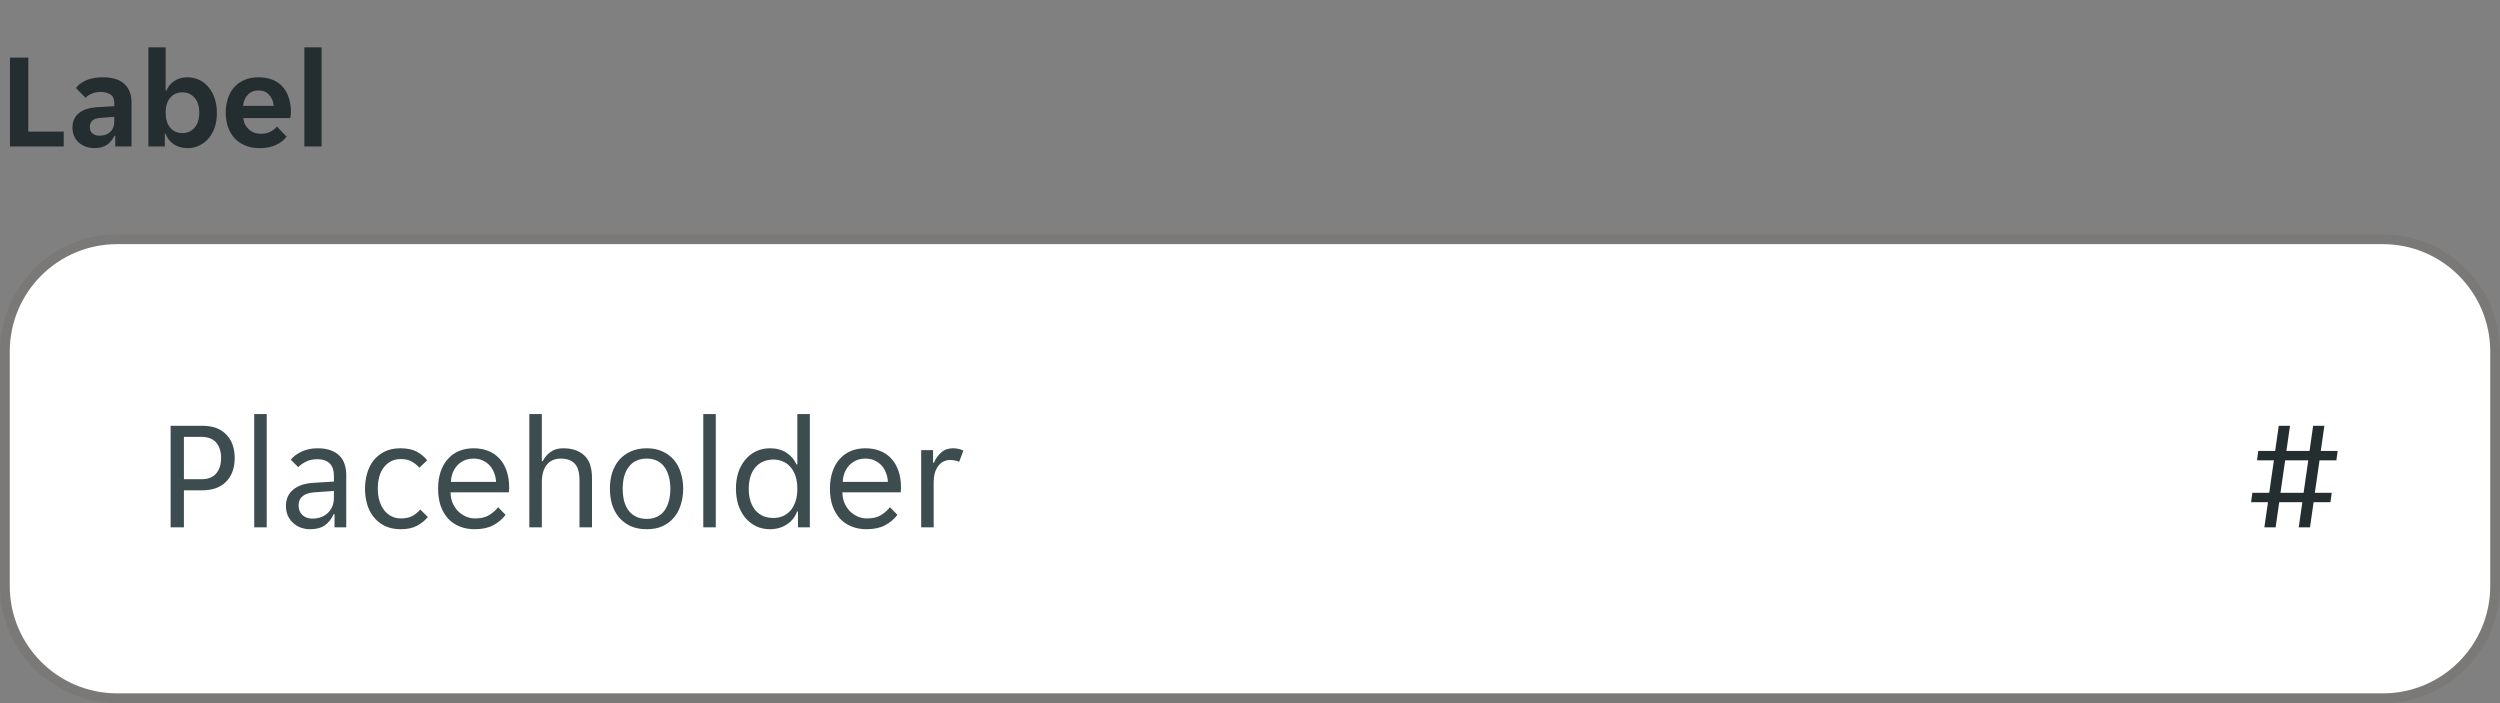
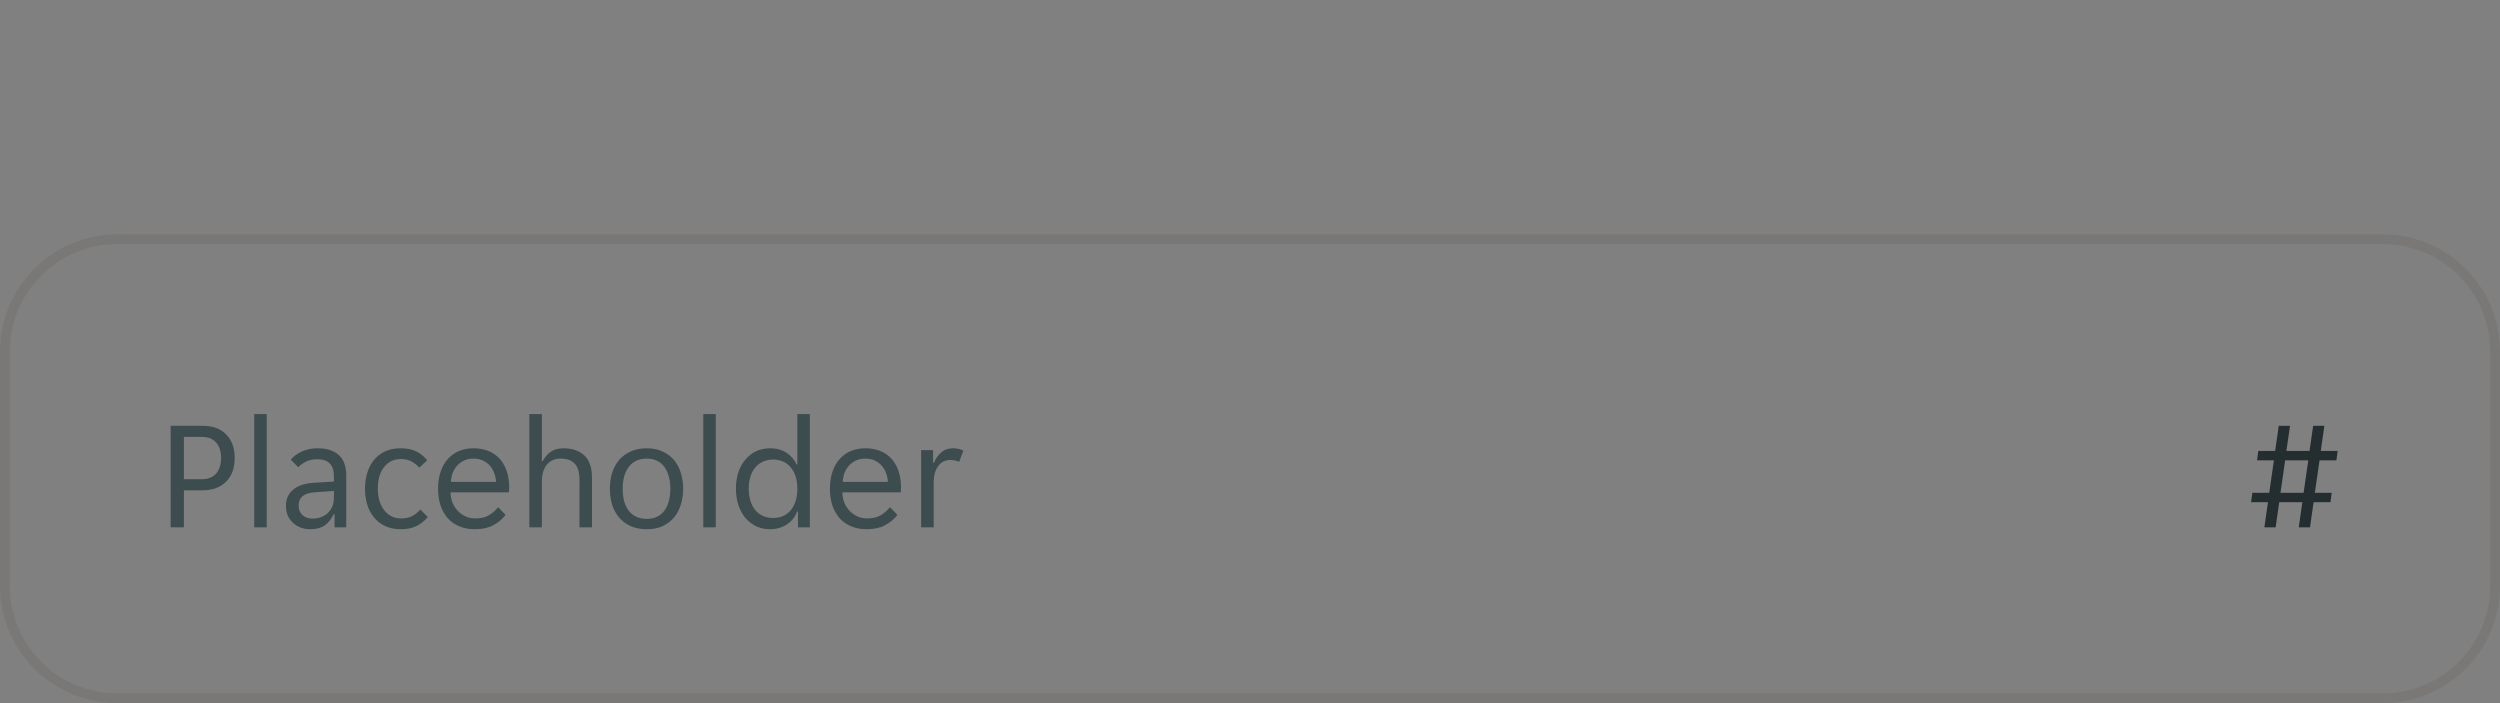
<svg xmlns="http://www.w3.org/2000/svg" width="256" height="72" viewBox="0 0 256 72" fill="none">
  <rect x="0" y="0" width="256" height="72" fill="#808080" stroke="none" />
  <g clip-path="url(#clip0_1777_38063)">
-     <path d="M1.022 5.9H2.898V13.474H6.524V15H1.022V5.9ZM9.673 15.168C9.365 15.168 9.071 15.117 8.791 15.014C8.521 14.921 8.283 14.785 8.077 14.608C7.872 14.421 7.709 14.197 7.587 13.936C7.475 13.675 7.419 13.381 7.419 13.054C7.419 12.438 7.639 11.948 8.077 11.584C8.516 11.22 9.183 11.015 10.079 10.968L11.703 10.87V10.59C11.703 10.142 11.568 9.834 11.297 9.666C11.027 9.498 10.691 9.414 10.289 9.414C9.972 9.414 9.673 9.475 9.393 9.596C9.113 9.708 8.903 9.848 8.763 10.016L7.769 9.008C8.012 8.691 8.362 8.429 8.819 8.224C9.286 8.019 9.855 7.916 10.527 7.916C11.517 7.916 12.254 8.145 12.739 8.602C13.225 9.059 13.467 9.68 13.467 10.464V15H11.801V13.894H11.717C11.54 14.286 11.283 14.599 10.947 14.832C10.611 15.056 10.187 15.168 9.673 15.168ZM10.191 13.894C10.639 13.894 11.003 13.768 11.283 13.516C11.563 13.255 11.703 12.891 11.703 12.424V11.962L10.289 12.074C9.561 12.121 9.197 12.429 9.197 12.998C9.197 13.287 9.291 13.511 9.477 13.67C9.664 13.819 9.902 13.894 10.191 13.894ZM19.215 15.168C18.674 15.168 18.203 15.037 17.801 14.776C17.409 14.515 17.129 14.155 16.961 13.698H16.877V15H15.197V4.85H16.961V9.274H17.045C17.204 8.873 17.47 8.546 17.843 8.294C18.217 8.042 18.674 7.916 19.215 7.916C19.645 7.916 20.041 8.005 20.405 8.182C20.779 8.359 21.096 8.611 21.357 8.938C21.628 9.255 21.838 9.638 21.987 10.086C22.137 10.534 22.211 11.029 22.211 11.57C22.211 12.102 22.137 12.592 21.987 13.04C21.838 13.479 21.628 13.857 21.357 14.174C21.096 14.482 20.779 14.725 20.405 14.902C20.041 15.079 19.645 15.168 19.215 15.168ZM18.669 13.628C19.192 13.628 19.612 13.441 19.929 13.068C20.247 12.695 20.405 12.186 20.405 11.542C20.405 10.898 20.247 10.389 19.929 10.016C19.612 9.643 19.192 9.456 18.669 9.456C18.156 9.456 17.741 9.643 17.423 10.016C17.115 10.389 16.961 10.898 16.961 11.542C16.961 12.186 17.115 12.695 17.423 13.068C17.741 13.441 18.156 13.628 18.669 13.628ZM26.588 15.168C26.009 15.168 25.505 15.075 25.076 14.888C24.647 14.701 24.283 14.445 23.984 14.118C23.695 13.782 23.475 13.395 23.326 12.956C23.186 12.517 23.116 12.046 23.116 11.542C23.116 11.029 23.186 10.553 23.326 10.114C23.466 9.666 23.676 9.283 23.956 8.966C24.236 8.639 24.586 8.383 25.006 8.196C25.426 8.009 25.916 7.916 26.476 7.916C27.036 7.916 27.526 8.005 27.946 8.182C28.366 8.359 28.711 8.607 28.982 8.924C29.253 9.241 29.453 9.619 29.584 10.058C29.724 10.487 29.794 10.959 29.794 11.472C29.794 11.565 29.785 11.673 29.766 11.794C29.757 11.915 29.743 12.013 29.724 12.088H24.908C24.936 12.34 25.001 12.569 25.104 12.774C25.216 12.97 25.351 13.138 25.51 13.278C25.678 13.418 25.86 13.525 26.056 13.6C26.261 13.665 26.471 13.698 26.686 13.698C27.087 13.698 27.423 13.628 27.694 13.488C27.965 13.348 28.184 13.171 28.352 12.956L29.346 13.992C29.085 14.347 28.721 14.631 28.254 14.846C27.787 15.061 27.232 15.168 26.588 15.168ZM26.476 9.26C26.028 9.26 25.664 9.405 25.384 9.694C25.104 9.983 24.941 10.366 24.894 10.842H28.03C27.983 10.366 27.82 9.983 27.54 9.694C27.269 9.405 26.915 9.26 26.476 9.26ZM31.166 4.85H32.93V15H31.166V4.85Z" fill="#242E30" />
-   </g>
-   <path d="M0.5 36C0.5 29.649 5.649 24.5 12 24.5H244C250.351 24.5 255.5 29.649 255.5 36V60C255.5 66.351 250.351 71.5 244 71.5H12C5.649 71.5 0.5 66.351 0.5 60V36Z" fill="white" />
+     </g>
  <path d="M0.5 36C0.5 29.649 5.649 24.5 12 24.5H244C250.351 24.5 255.5 29.649 255.5 36V60C255.5 66.351 250.351 71.5 244 71.5H12C5.649 71.5 0.5 66.351 0.5 60V36Z" stroke="#797876" />
  <g clip-path="url(#clip1_1777_38063)">
-     <path d="M0 36C0 29.373 5.373 24 12 24H244C250.627 24 256 29.373 256 36V60C256 66.627 250.627 72 244 72H12C5.373 72 0 66.627 0 60V36Z" fill="white" fill-opacity="0.01" />
    <path d="M17.472 43.6H20.72C21.787 43.6 22.603 43.899 23.168 44.496C23.744 45.083 24.032 45.883 24.032 46.896C24.032 47.92 23.739 48.731 23.152 49.328C22.565 49.915 21.755 50.208 20.72 50.208H18.832V54H17.472V43.6ZM20.624 49.072C21.296 49.072 21.797 48.88 22.128 48.496C22.469 48.101 22.64 47.568 22.64 46.896C22.64 46.224 22.469 45.696 22.128 45.312C21.797 44.928 21.296 44.736 20.624 44.736H18.832V49.072H20.624ZM26.032 42.4H27.312V54H26.032V42.4ZM31.776 54.192C31.413 54.192 31.077 54.133 30.768 54.016C30.469 53.899 30.208 53.733 29.984 53.52C29.76 53.307 29.584 53.056 29.456 52.768C29.338 52.469 29.28 52.144 29.28 51.792C29.28 51.109 29.525 50.56 30.016 50.144C30.506 49.728 31.205 49.493 32.112 49.44L34.192 49.312V48.752C34.192 48.144 34.042 47.707 33.744 47.44C33.456 47.163 33.04 47.024 32.496 47.024C32.037 47.024 31.642 47.109 31.312 47.28C30.981 47.451 30.725 47.637 30.544 47.84L29.776 47.072C30.053 46.731 30.427 46.453 30.896 46.24C31.376 46.016 31.92 45.904 32.528 45.904C33.072 45.904 33.531 45.979 33.904 46.128C34.277 46.267 34.576 46.459 34.8 46.704C35.035 46.949 35.2 47.237 35.296 47.568C35.403 47.899 35.456 48.251 35.456 48.624V54H34.256V52.656H34.16C33.947 53.136 33.648 53.515 33.264 53.792C32.88 54.059 32.384 54.192 31.776 54.192ZM31.968 53.104C32.629 53.104 33.163 52.912 33.568 52.528C33.984 52.133 34.192 51.611 34.192 50.96V50.272L32.176 50.416C31.109 50.501 30.576 50.949 30.576 51.76C30.576 52.165 30.704 52.491 30.96 52.736C31.227 52.981 31.562 53.104 31.968 53.104ZM41.04 54.192C40.4 54.192 39.845 54.075 39.376 53.84C38.917 53.605 38.538 53.296 38.24 52.912C37.941 52.528 37.722 52.091 37.584 51.6C37.445 51.099 37.376 50.581 37.376 50.048C37.376 49.515 37.445 49.003 37.584 48.512C37.722 48.011 37.936 47.568 38.224 47.184C38.523 46.8 38.901 46.491 39.36 46.256C39.819 46.021 40.368 45.904 41.008 45.904C41.68 45.904 42.229 46.016 42.656 46.24C43.083 46.464 43.445 46.763 43.744 47.136L42.944 47.888C42.688 47.611 42.416 47.397 42.128 47.248C41.85 47.088 41.488 47.008 41.04 47.008C40.336 47.008 39.765 47.28 39.328 47.824C38.901 48.357 38.688 49.099 38.688 50.048C38.688 50.517 38.746 50.939 38.864 51.312C38.981 51.685 39.147 52.005 39.36 52.272C39.573 52.539 39.824 52.741 40.112 52.88C40.4 53.019 40.72 53.088 41.072 53.088C41.498 53.088 41.867 53.013 42.176 52.864C42.485 52.704 42.773 52.475 43.04 52.176L43.808 52.944C43.498 53.317 43.12 53.621 42.672 53.856C42.224 54.08 41.68 54.192 41.04 54.192ZM48.604 54.192C48.039 54.192 47.522 54.096 47.052 53.904C46.594 53.712 46.199 53.44 45.868 53.088C45.548 52.725 45.298 52.288 45.116 51.776C44.946 51.264 44.86 50.688 44.86 50.048C44.86 49.376 44.951 48.784 45.132 48.272C45.314 47.749 45.564 47.317 45.884 46.976C46.204 46.624 46.583 46.357 47.02 46.176C47.468 45.995 47.959 45.904 48.492 45.904C49.026 45.904 49.516 45.989 49.964 46.16C50.412 46.331 50.796 46.587 51.116 46.928C51.436 47.259 51.687 47.68 51.868 48.192C52.05 48.693 52.14 49.28 52.14 49.952C52.14 50.037 52.135 50.123 52.124 50.208C52.124 50.293 52.119 50.363 52.108 50.416H46.14C46.14 50.789 46.204 51.141 46.332 51.472C46.471 51.792 46.652 52.075 46.876 52.32C47.111 52.555 47.378 52.741 47.676 52.88C47.986 53.019 48.316 53.088 48.668 53.088C49.244 53.088 49.714 52.976 50.076 52.752C50.45 52.528 50.759 52.256 51.004 51.936L51.772 52.72C51.431 53.168 51.004 53.525 50.492 53.792C49.991 54.059 49.362 54.192 48.604 54.192ZM48.492 46.96C48.119 46.96 47.788 47.029 47.5 47.168C47.212 47.307 46.972 47.488 46.78 47.712C46.588 47.936 46.439 48.192 46.332 48.48C46.236 48.768 46.183 49.056 46.172 49.344H50.796C50.786 49.056 50.727 48.768 50.62 48.48C50.524 48.192 50.38 47.936 50.188 47.712C49.996 47.488 49.756 47.307 49.468 47.168C49.191 47.029 48.866 46.96 48.492 46.96ZM54.204 42.4H55.484V47.216H55.58C55.761 46.853 56.022 46.544 56.364 46.288C56.705 46.032 57.142 45.904 57.676 45.904C58.582 45.904 59.297 46.144 59.82 46.624C60.353 47.104 60.62 47.877 60.62 48.944V54H59.34V49.184C59.34 48.373 59.174 47.803 58.844 47.472C58.524 47.131 58.049 46.96 57.42 46.96C56.812 46.96 56.337 47.168 55.996 47.584C55.654 48 55.484 48.608 55.484 49.408V54H54.204V42.4ZM66.23 54.192C65.601 54.192 65.046 54.085 64.566 53.872C64.097 53.648 63.702 53.349 63.382 52.976C63.073 52.603 62.838 52.165 62.678 51.664C62.529 51.163 62.454 50.624 62.454 50.048C62.454 49.472 62.529 48.933 62.678 48.432C62.838 47.931 63.073 47.493 63.382 47.12C63.702 46.747 64.097 46.453 64.566 46.24C65.046 46.016 65.601 45.904 66.23 45.904C66.859 45.904 67.403 46.016 67.862 46.24C68.331 46.453 68.721 46.747 69.03 47.12C69.339 47.493 69.569 47.931 69.718 48.432C69.878 48.933 69.958 49.472 69.958 50.048C69.958 50.624 69.878 51.163 69.718 51.664C69.569 52.165 69.339 52.603 69.03 52.976C68.721 53.349 68.331 53.648 67.862 53.872C67.403 54.085 66.859 54.192 66.23 54.192ZM63.766 50.048C63.766 50.507 63.814 50.928 63.91 51.312C64.017 51.685 64.171 52.011 64.374 52.288C64.577 52.555 64.833 52.763 65.142 52.912C65.451 53.061 65.814 53.136 66.23 53.136C66.635 53.136 66.987 53.061 67.286 52.912C67.595 52.763 67.846 52.555 68.038 52.288C68.241 52.011 68.39 51.685 68.486 51.312C68.593 50.928 68.646 50.507 68.646 50.048C68.646 49.589 68.593 49.173 68.486 48.8C68.39 48.416 68.241 48.091 68.038 47.824C67.846 47.547 67.595 47.333 67.286 47.184C66.987 47.035 66.635 46.96 66.23 46.96C65.814 46.96 65.451 47.035 65.142 47.184C64.833 47.333 64.577 47.547 64.374 47.824C64.171 48.091 64.017 48.416 63.91 48.8C63.814 49.173 63.766 49.589 63.766 50.048ZM72.016 42.4H73.296V54H72.016V42.4ZM78.864 54.192C78.331 54.192 77.851 54.091 77.424 53.888C76.998 53.675 76.63 53.387 76.32 53.024C76.011 52.651 75.771 52.208 75.6 51.696C75.44 51.184 75.36 50.629 75.36 50.032C75.36 49.435 75.44 48.885 75.6 48.384C75.771 47.872 76.011 47.435 76.32 47.072C76.63 46.699 76.998 46.411 77.424 46.208C77.851 46.005 78.331 45.904 78.864 45.904C79.515 45.904 80.075 46.059 80.544 46.368C81.014 46.677 81.35 47.072 81.552 47.552H81.648V42.4H82.928V54H81.712V52.384H81.616C81.52 52.661 81.382 52.912 81.2 53.136C81.03 53.349 80.822 53.536 80.576 53.696C80.342 53.856 80.075 53.979 79.776 54.064C79.488 54.149 79.184 54.192 78.864 54.192ZM79.184 53.04C79.526 53.04 79.846 52.981 80.144 52.864C80.443 52.736 80.704 52.549 80.928 52.304C81.152 52.048 81.328 51.733 81.456 51.36C81.584 50.987 81.648 50.549 81.648 50.048C81.648 49.547 81.584 49.109 81.456 48.736C81.328 48.363 81.152 48.053 80.928 47.808C80.704 47.552 80.443 47.365 80.144 47.248C79.846 47.12 79.526 47.056 79.184 47.056C78.832 47.056 78.502 47.12 78.192 47.248C77.894 47.365 77.627 47.552 77.392 47.808C77.168 48.053 76.992 48.363 76.864 48.736C76.736 49.109 76.672 49.547 76.672 50.048C76.672 50.549 76.736 50.987 76.864 51.36C76.992 51.733 77.168 52.048 77.392 52.304C77.627 52.549 77.894 52.736 78.192 52.864C78.502 52.981 78.832 53.04 79.184 53.04ZM88.729 54.192C88.164 54.192 87.647 54.096 87.177 53.904C86.719 53.712 86.324 53.44 85.993 53.088C85.673 52.725 85.423 52.288 85.241 51.776C85.071 51.264 84.985 50.688 84.985 50.048C84.985 49.376 85.076 48.784 85.257 48.272C85.439 47.749 85.689 47.317 86.009 46.976C86.329 46.624 86.708 46.357 87.145 46.176C87.593 45.995 88.084 45.904 88.617 45.904C89.151 45.904 89.641 45.989 90.089 46.16C90.537 46.331 90.921 46.587 91.241 46.928C91.561 47.259 91.812 47.68 91.993 48.192C92.175 48.693 92.265 49.28 92.265 49.952C92.265 50.037 92.26 50.123 92.249 50.208C92.249 50.293 92.244 50.363 92.233 50.416H86.265C86.265 50.789 86.329 51.141 86.457 51.472C86.596 51.792 86.777 52.075 87.001 52.32C87.236 52.555 87.503 52.741 87.801 52.88C88.111 53.019 88.441 53.088 88.793 53.088C89.369 53.088 89.839 52.976 90.201 52.752C90.575 52.528 90.884 52.256 91.129 51.936L91.897 52.72C91.556 53.168 91.129 53.525 90.617 53.792C90.116 54.059 89.487 54.192 88.729 54.192ZM88.617 46.96C88.244 46.96 87.913 47.029 87.625 47.168C87.337 47.307 87.097 47.488 86.905 47.712C86.713 47.936 86.564 48.192 86.457 48.48C86.361 48.768 86.308 49.056 86.297 49.344H90.921C90.911 49.056 90.852 48.768 90.745 48.48C90.649 48.192 90.505 47.936 90.313 47.712C90.121 47.488 89.881 47.307 89.593 47.168C89.316 47.029 88.991 46.96 88.617 46.96ZM94.329 46.096H95.545V47.376H95.641C95.811 46.96 96.057 46.613 96.377 46.336C96.697 46.048 97.097 45.904 97.577 45.904C97.982 45.904 98.339 45.984 98.649 46.144L98.217 47.296C98.078 47.221 97.929 47.173 97.769 47.152C97.619 47.12 97.465 47.104 97.305 47.104C96.782 47.104 96.366 47.317 96.057 47.744C95.758 48.16 95.609 48.693 95.609 49.344V54H94.329V46.096Z" fill="#3C4C4F" />
    <path d="M232.24 51.424H230.512L230.64 50.464H232.368L232.848 47.136H231.12L231.248 46.176H232.976L233.344 43.6H234.496L234.128 46.176H236.496L236.864 43.6H238.016L237.648 46.176H239.376L239.248 47.136H237.52L237.04 50.464H238.768L238.64 51.424H236.912L236.544 54H235.392L235.76 51.424H233.392L233.024 54H231.872L232.24 51.424ZM235.888 50.464L236.368 47.136H234L233.52 50.464H235.888Z" fill="#242E30" />
  </g>
  <defs>
    <clipPath id="clip0_1777_38063">
      <rect width="34" height="20" fill="white" />
    </clipPath>
    <clipPath id="clip1_1777_38063">
      <path d="M0 36C0 29.373 5.373 24 12 24H244C250.627 24 256 29.373 256 36V60C256 66.627 250.627 72 244 72H12C5.373 72 0 66.627 0 60V36Z" fill="white" />
    </clipPath>
  </defs>
</svg>